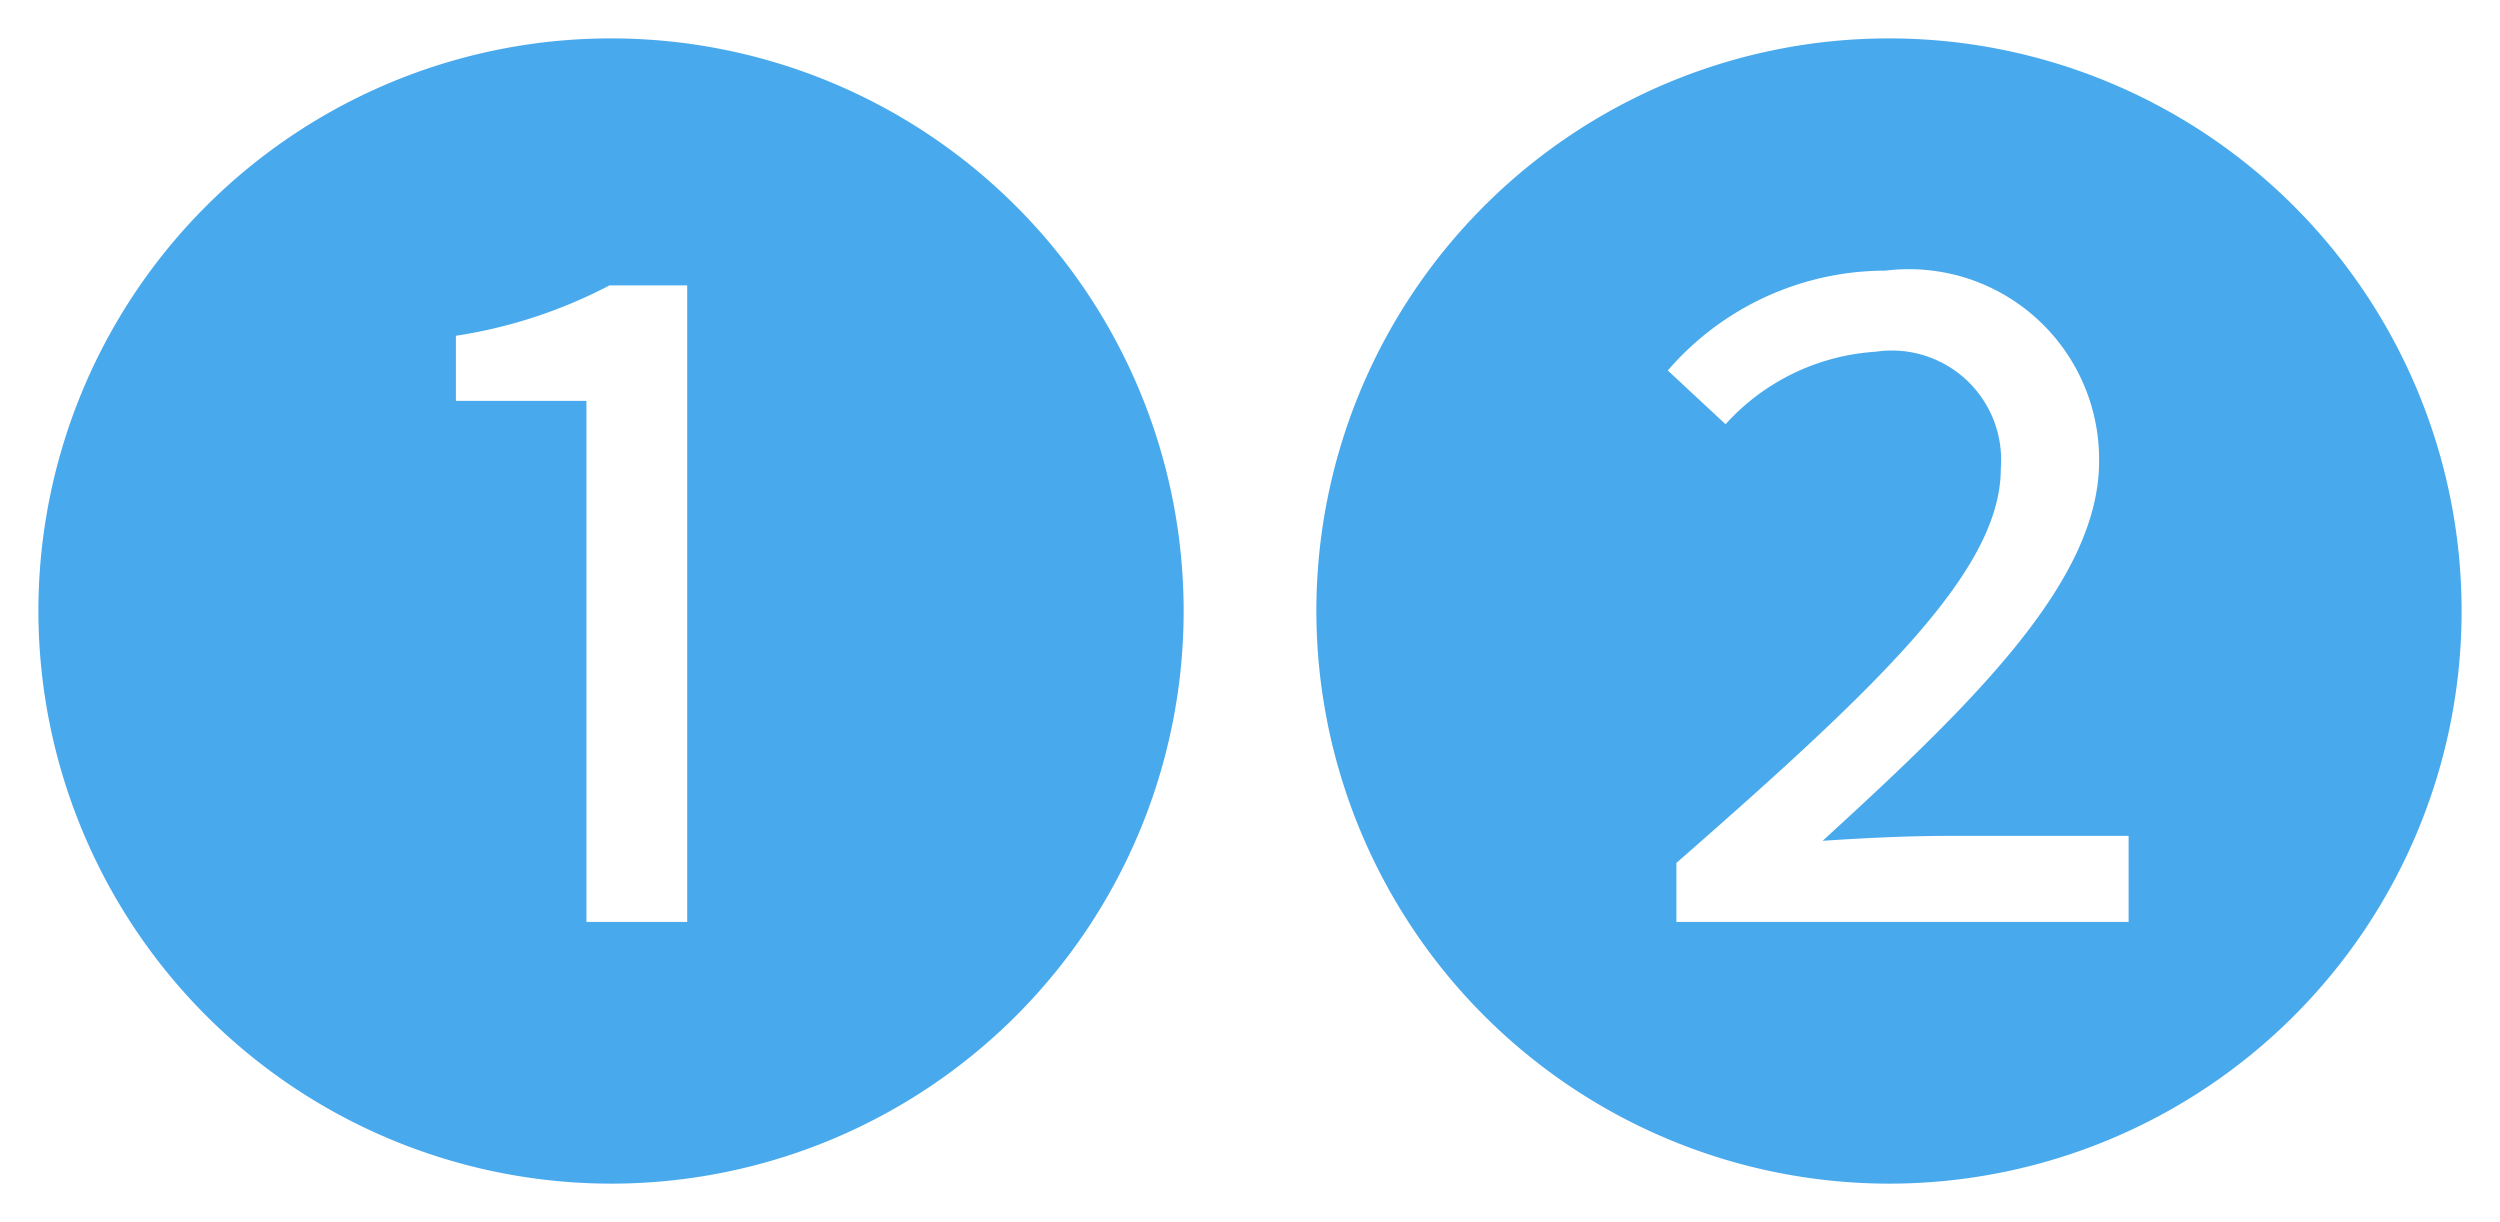
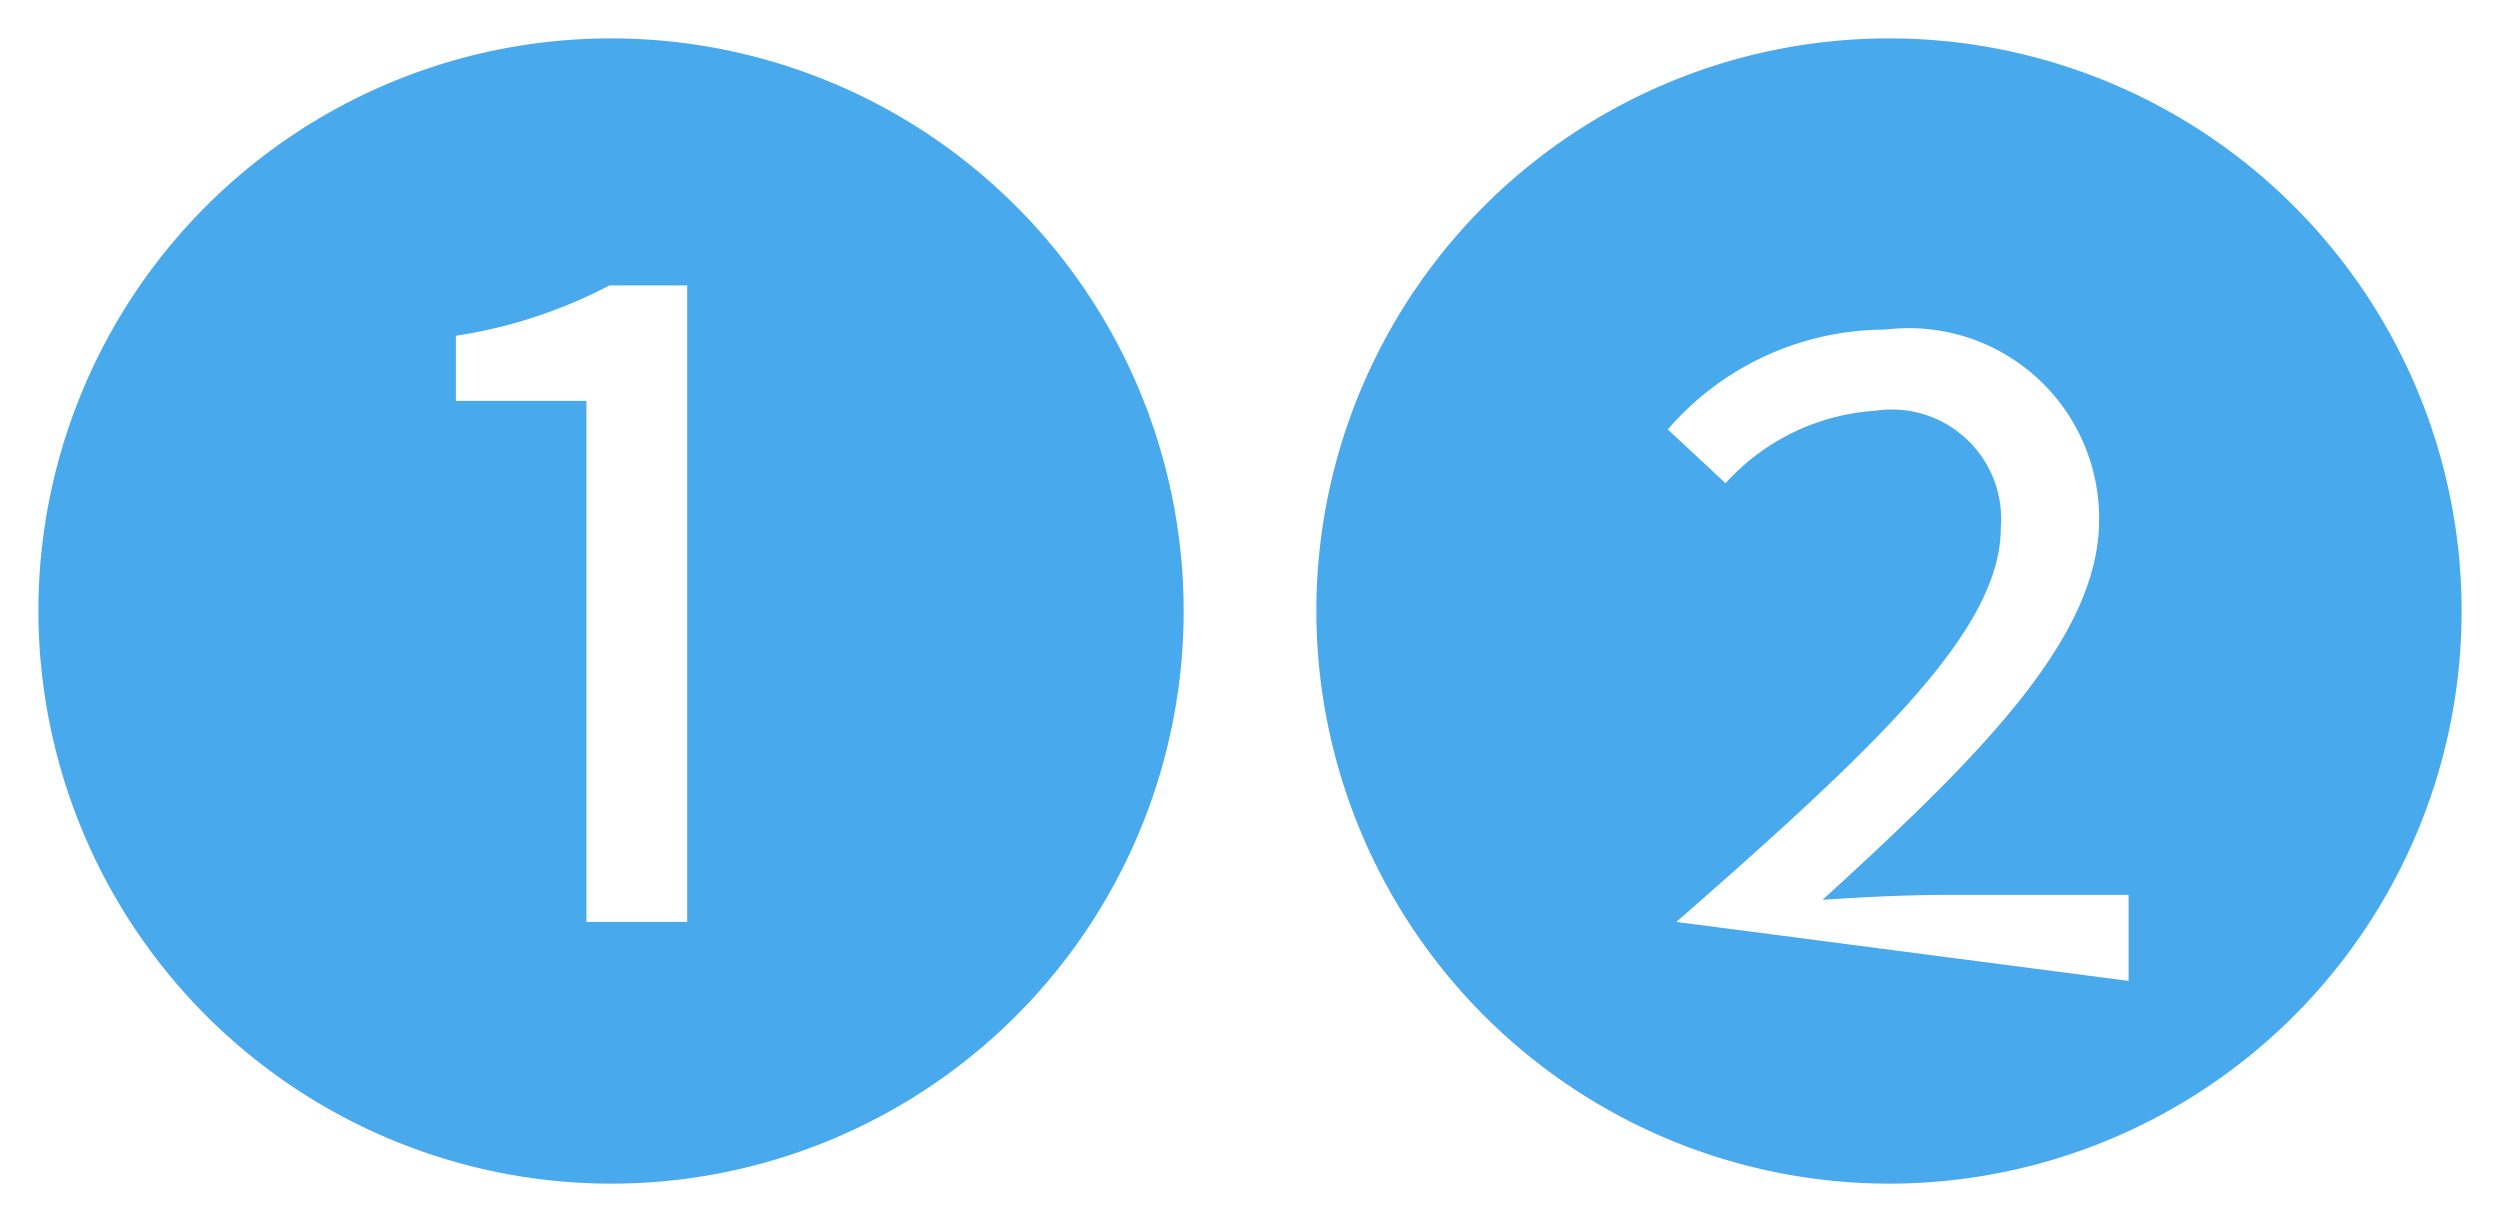
<svg xmlns="http://www.w3.org/2000/svg" width="32.552" height="15.912" viewBox="0 0 32.552 15.912">
-   <path id="パス_5331" data-name="パス 5331" d="M8,20.376A7.456,7.456,0,1,0,.544,12.92,7.463,7.463,0,0,0,8,20.376Zm-.32-3.408V10.184h-1.7V9.336a6.373,6.373,0,0,0,2-.656H8.992v8.288Zm16.96,3.408a7.456,7.456,0,1,0-7.456-7.456A7.463,7.463,0,0,0,24.64,20.376Zm-2.768-3.408V16.2c2.688-2.352,4.224-3.824,4.224-5.136a1.424,1.424,0,0,0-1.632-1.52,2.88,2.88,0,0,0-1.952.944l-.752-.7a3.744,3.744,0,0,1,2.832-1.3,2.477,2.477,0,0,1,2.784,2.48c0,1.536-1.568,3.088-3.6,4.944.48-.032,1.072-.064,1.632-.064H27.76v1.12Z" transform="translate(-0.044 -4.964)" fill="#49a9ed" stroke="rgba(0,0,0,0)" stroke-width="1" />
+   <path id="パス_5331" data-name="パス 5331" d="M8,20.376A7.456,7.456,0,1,0,.544,12.92,7.463,7.463,0,0,0,8,20.376Zm-.32-3.408V10.184h-1.7V9.336a6.373,6.373,0,0,0,2-.656H8.992v8.288Zm16.96,3.408a7.456,7.456,0,1,0-7.456-7.456A7.463,7.463,0,0,0,24.64,20.376Zm-2.768-3.408c2.688-2.352,4.224-3.824,4.224-5.136a1.424,1.424,0,0,0-1.632-1.52,2.88,2.88,0,0,0-1.952.944l-.752-.7a3.744,3.744,0,0,1,2.832-1.3,2.477,2.477,0,0,1,2.784,2.48c0,1.536-1.568,3.088-3.6,4.944.48-.032,1.072-.064,1.632-.064H27.76v1.12Z" transform="translate(-0.044 -4.964)" fill="#49a9ed" stroke="rgba(0,0,0,0)" stroke-width="1" />
</svg>